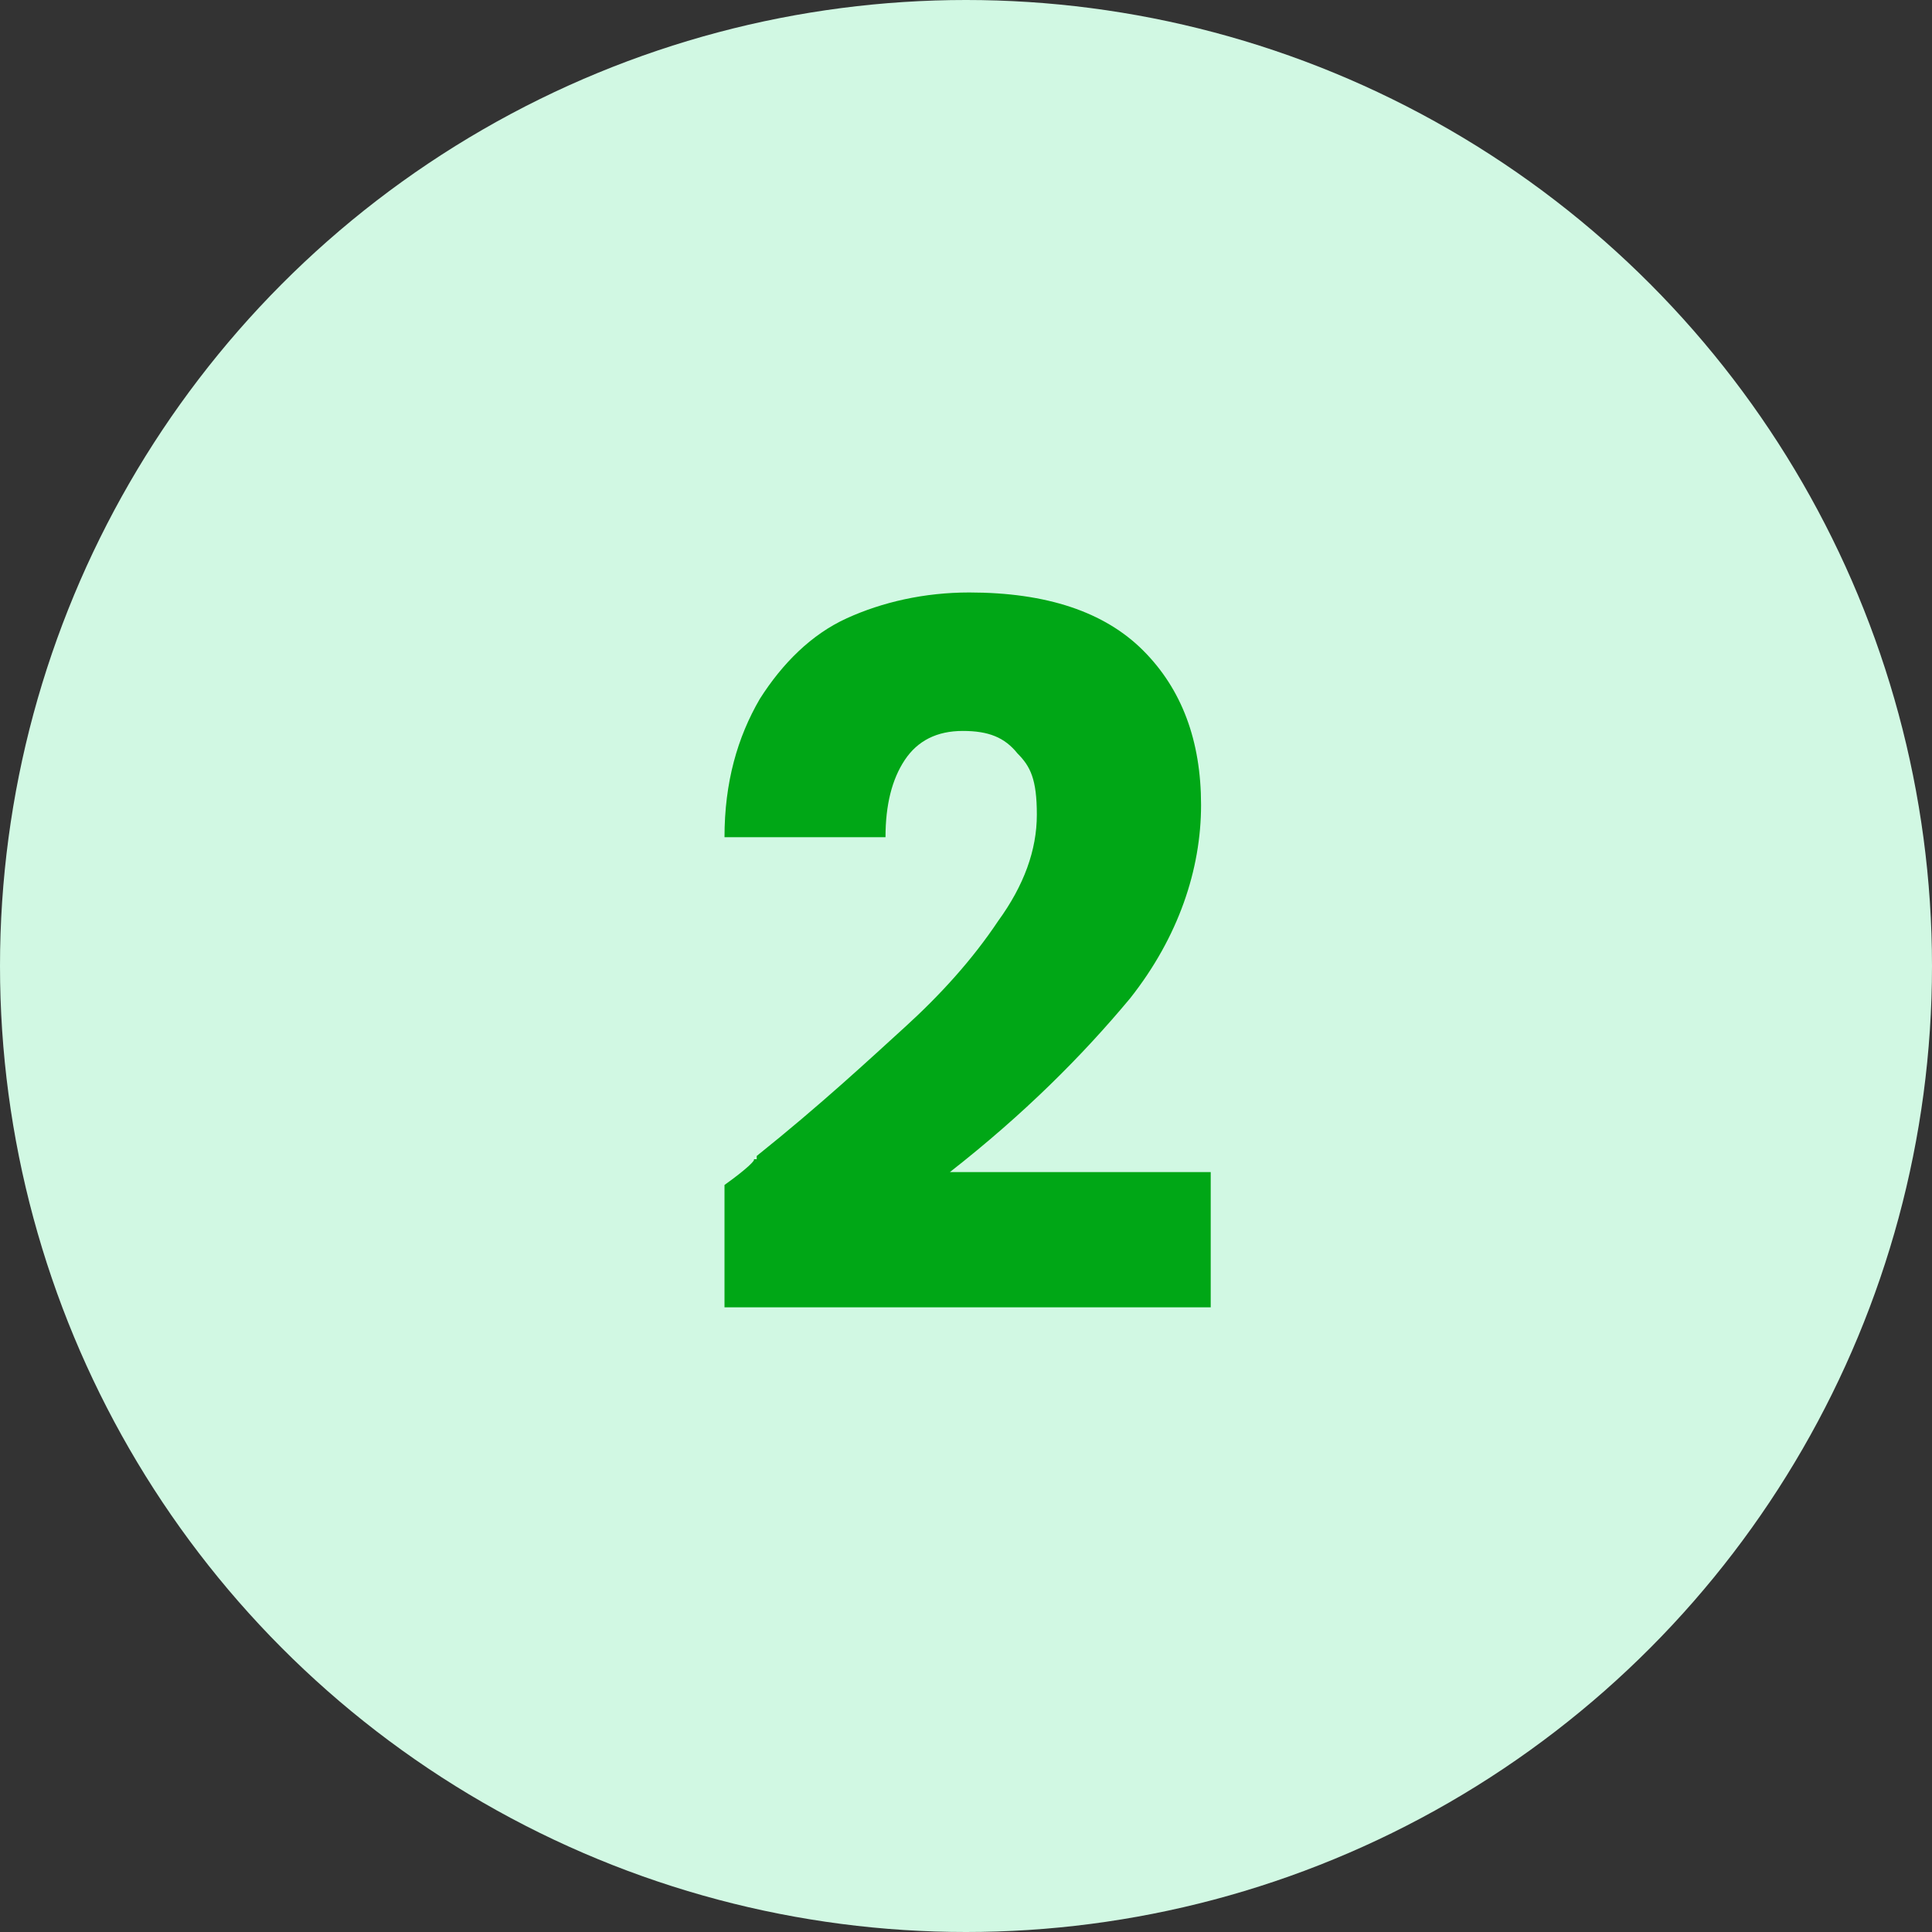
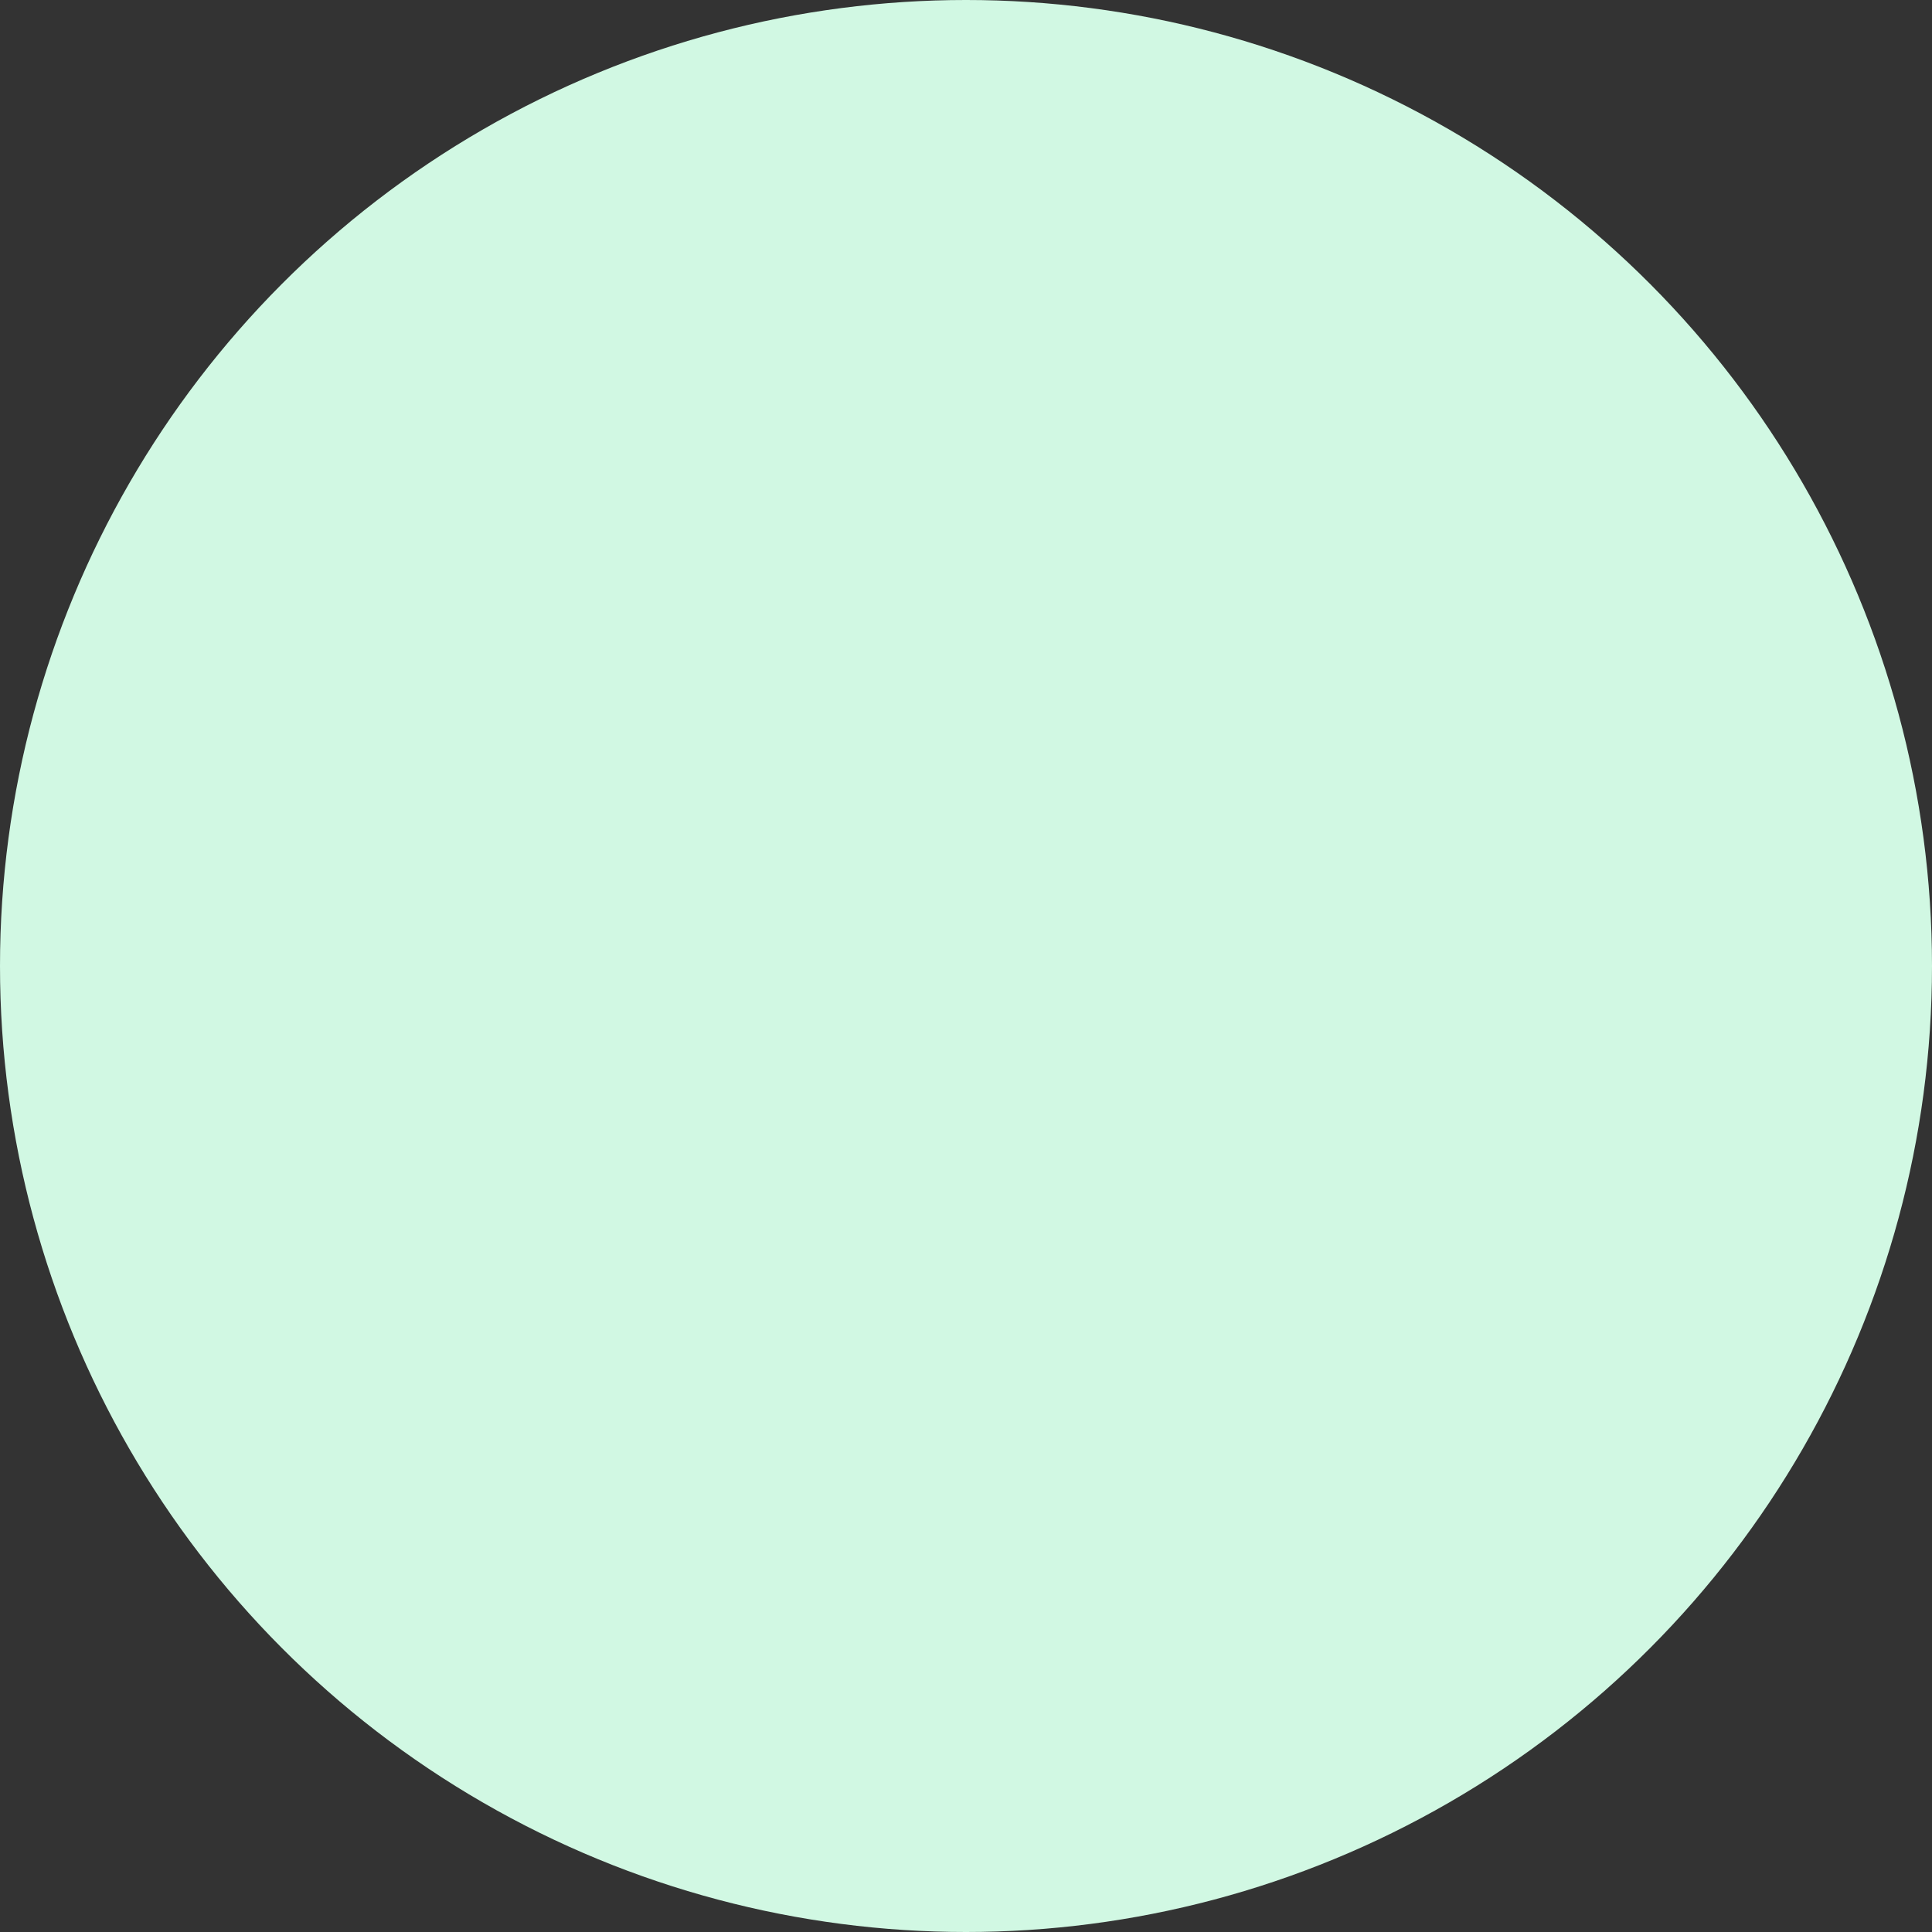
<svg xmlns="http://www.w3.org/2000/svg" version="1.1" viewBox="0 0 60 60">
  <rect x="0" y="0" width="60" height="60" fill="#333333" stroke="none" />
  <defs>
    <style>
      .cls-1 {
        fill: #00a716;
      }

      .cls-2 {
        fill: #d1f8e3;
      }
    </style>
  </defs>
  <g>
    <g id="Calque_1">
      <circle id="Ellipse_336" class="cls-2" cx="30" cy="30" r="30" />
-       <path class="cls-1" d="M23.5,35.9c2-1.6,3.5-3,4.6-4s2.1-2.1,2.9-3.3c.8-1.1,1.2-2.2,1.2-3.3s-.2-1.5-.6-1.9c-.4-.5-.9-.7-1.7-.7s-1.4.3-1.8.9-.6,1.4-.6,2.4h-5c0-1.7.4-3.1,1.1-4.3.7-1.1,1.6-2,2.7-2.5s2.4-.8,3.8-.8c2.4,0,4.2.6,5.4,1.8,1.2,1.2,1.8,2.8,1.8,4.8s-.7,4.1-2.2,6c-1.5,1.8-3.3,3.6-5.6,5.4h8.1v4.2h-15.1v-3.8c.7-.5,1-.8.9-.8h.1Z" />
    </g>
  </g>
</svg>